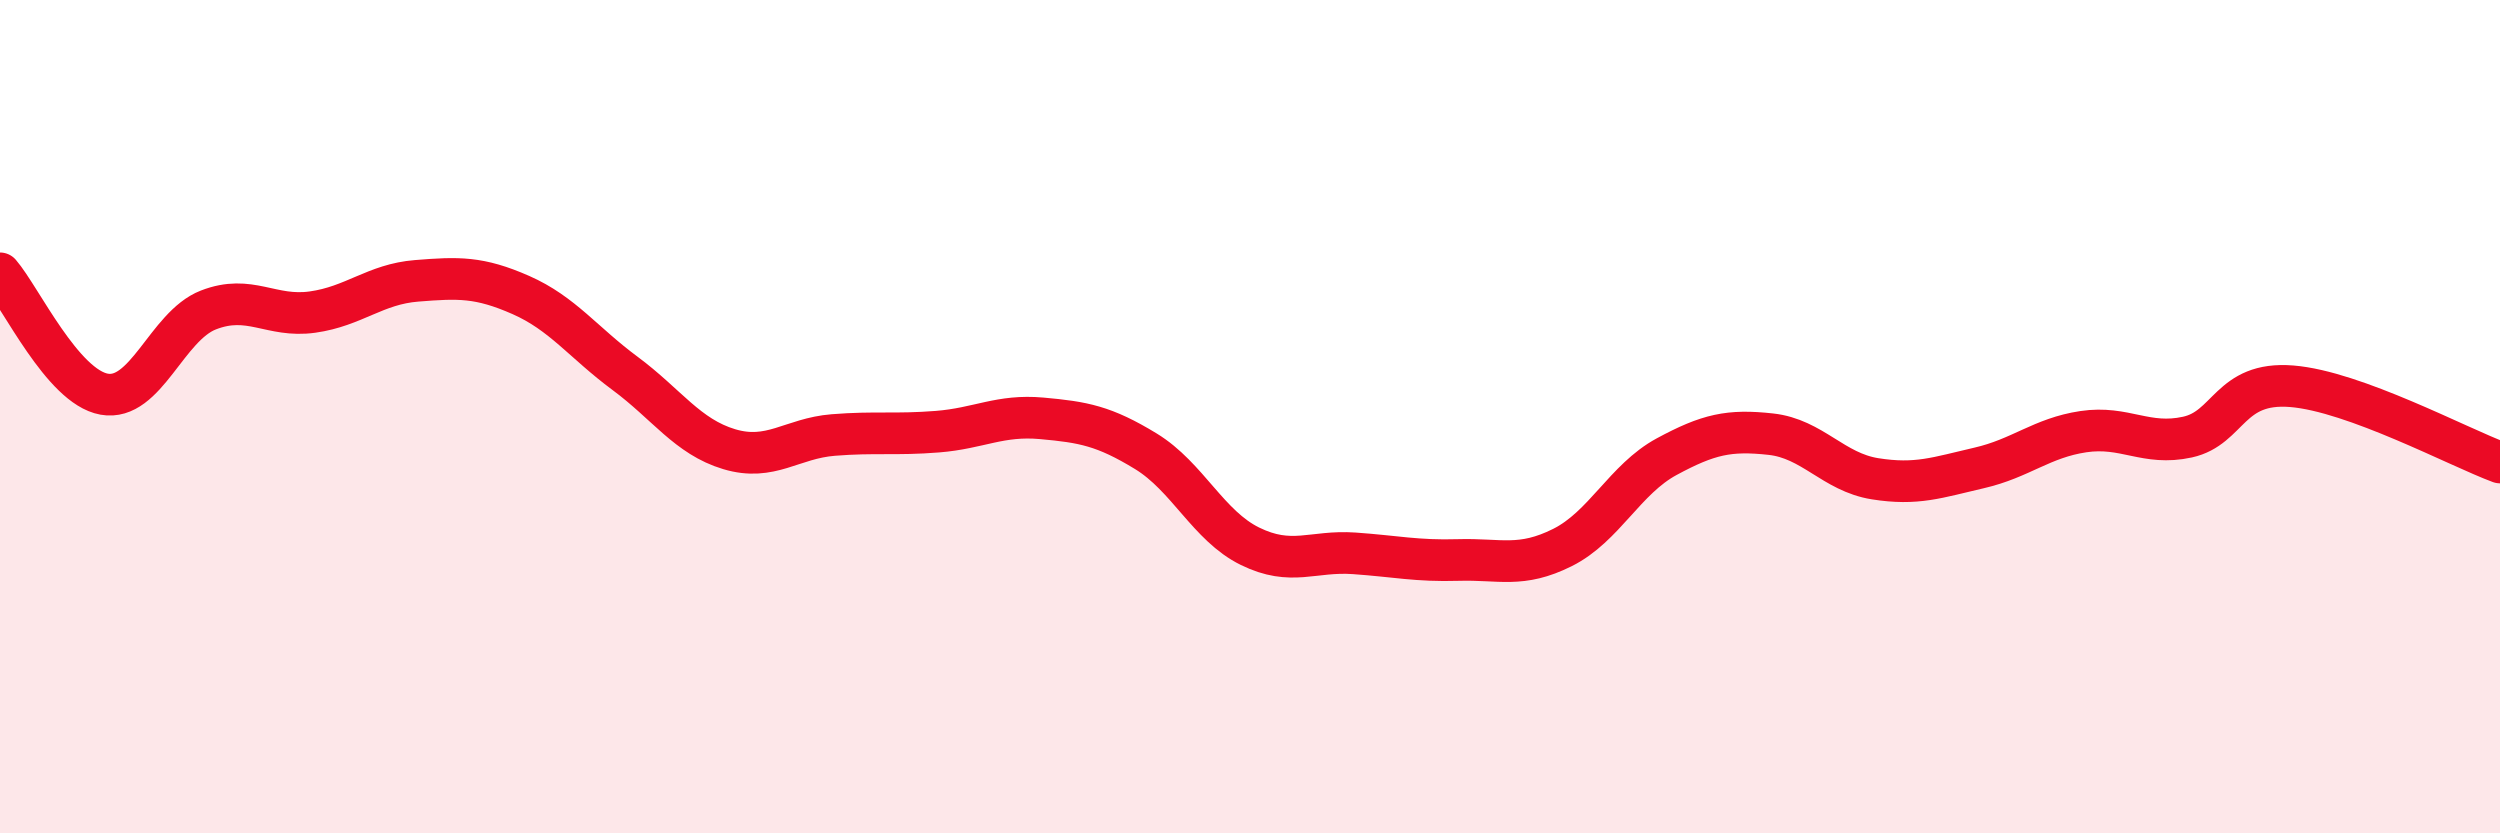
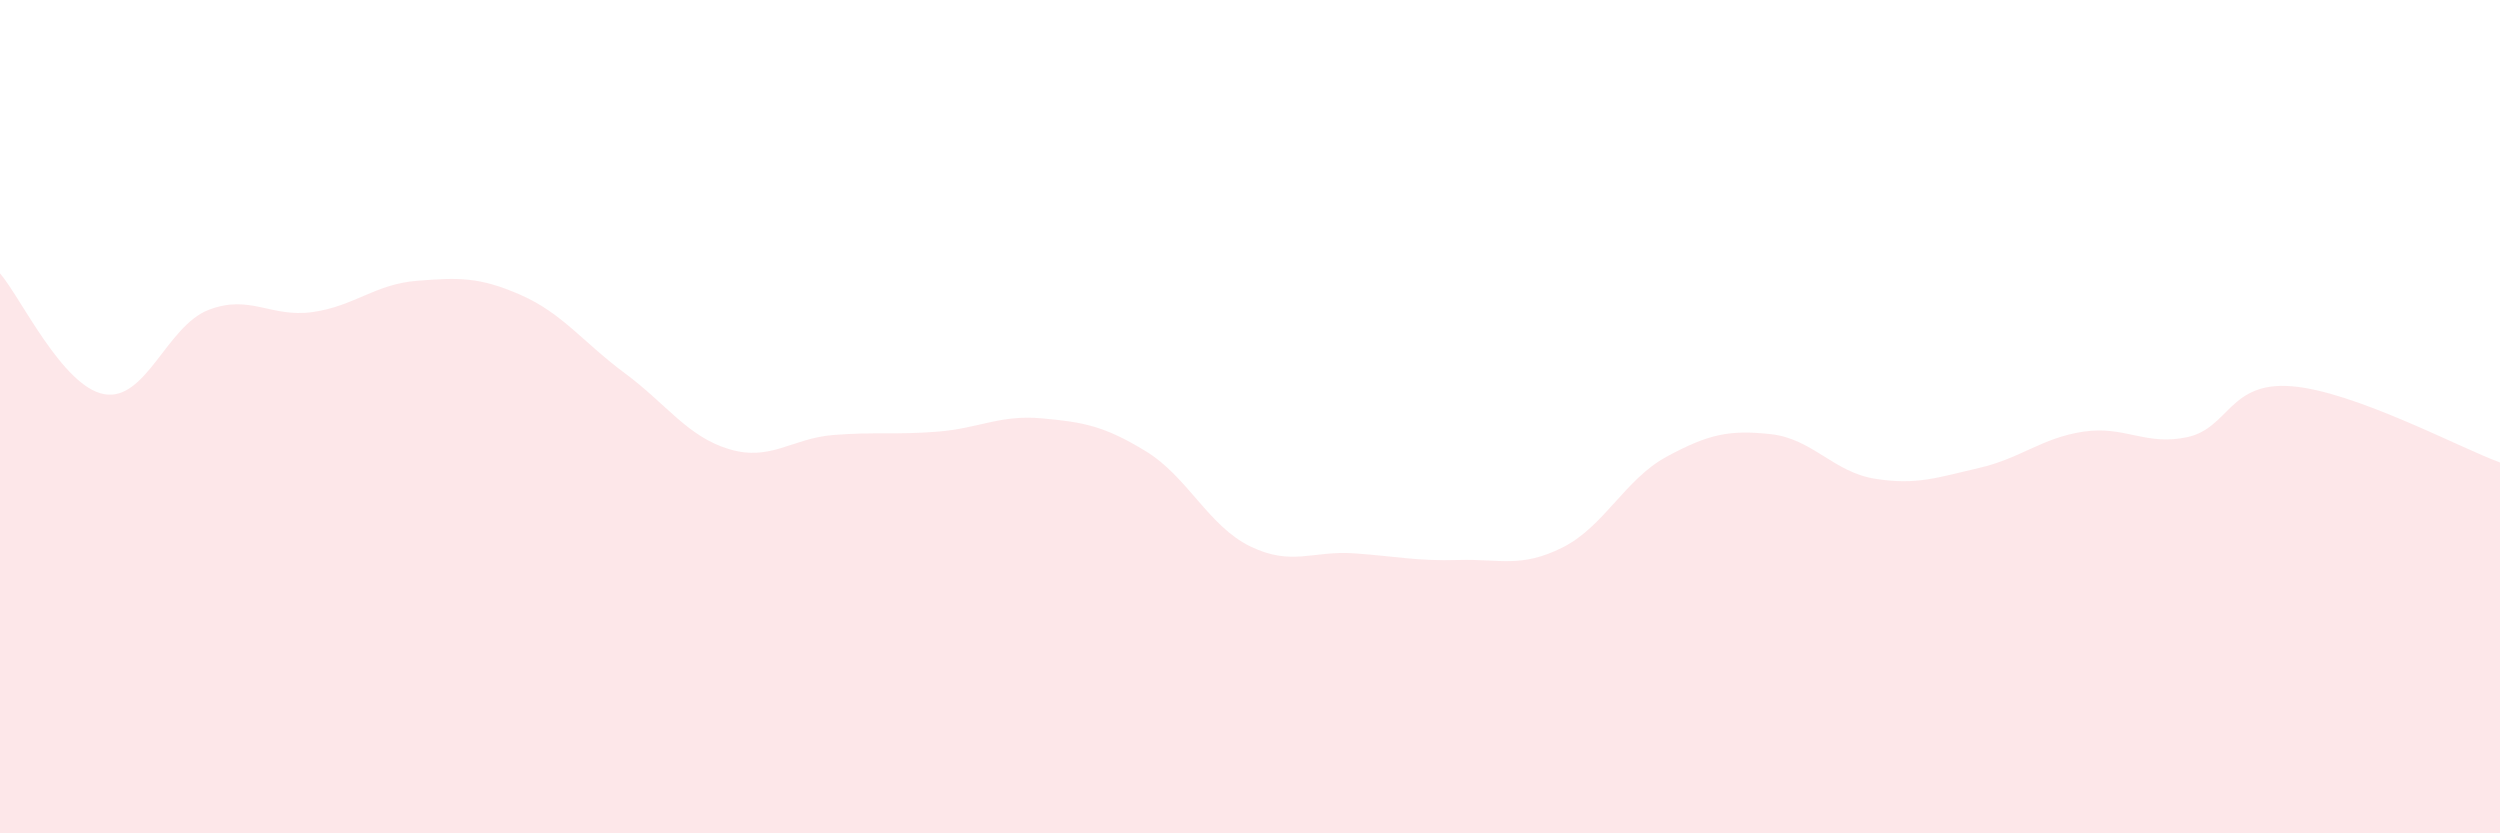
<svg xmlns="http://www.w3.org/2000/svg" width="60" height="20" viewBox="0 0 60 20">
  <path d="M 0,6.56 C 0.5,7.14 1.5,9.28 2.5,9.46 C 3.5,9.64 4,7.83 5,7.44 C 6,7.05 6.5,7.63 7.5,7.49 C 8.5,7.35 9,6.82 10,6.74 C 11,6.66 11.5,6.64 12.5,7.08 C 13.5,7.52 14,8.22 15,8.96 C 16,9.7 16.5,10.48 17.5,10.78 C 18.5,11.08 19,10.52 20,10.44 C 21,10.36 21.5,10.44 22.5,10.36 C 23.5,10.28 24,9.95 25,10.04 C 26,10.13 26.5,10.22 27.5,10.83 C 28.5,11.44 29,12.62 30,13.11 C 31,13.6 31.5,13.21 32.5,13.28 C 33.5,13.35 34,13.47 35,13.44 C 36,13.41 36.5,13.64 37.5,13.14 C 38.5,12.64 39,11.5 40,10.96 C 41,10.42 41.5,10.31 42.5,10.42 C 43.5,10.53 44,11.33 45,11.49 C 46,11.65 46.5,11.46 47.5,11.23 C 48.5,11 49,10.51 50,10.36 C 51,10.21 51.5,10.71 52.5,10.49 C 53.5,10.27 53.5,9.15 55,9.27 C 56.5,9.39 59,10.73 60,11.1L60 20L0 20Z" fill="#EB0A25" opacity="0.1" stroke-linecap="round" stroke-linejoin="round" />
-   <path d="M 0,6.56 C 0.5,7.14 1.5,9.28 2.5,9.46 C 3.5,9.64 4,7.83 5,7.44 C 6,7.05 6.5,7.63 7.5,7.49 C 8.5,7.35 9,6.82 10,6.74 C 11,6.66 11.5,6.64 12.5,7.08 C 13.5,7.52 14,8.22 15,8.96 C 16,9.7 16.5,10.48 17.5,10.78 C 18.5,11.08 19,10.52 20,10.44 C 21,10.36 21.5,10.44 22.5,10.36 C 23.5,10.28 24,9.95 25,10.04 C 26,10.13 26.5,10.22 27.5,10.83 C 28.5,11.44 29,12.62 30,13.11 C 31,13.6 31.5,13.21 32.5,13.28 C 33.5,13.35 34,13.47 35,13.44 C 36,13.41 36.5,13.64 37.5,13.14 C 38.5,12.64 39,11.5 40,10.96 C 41,10.42 41.5,10.31 42.5,10.42 C 43.5,10.53 44,11.33 45,11.49 C 46,11.65 46.5,11.46 47.5,11.23 C 48.5,11 49,10.51 50,10.36 C 51,10.21 51.5,10.71 52.5,10.49 C 53.5,10.27 53.5,9.15 55,9.27 C 56.5,9.39 59,10.73 60,11.1" stroke="#EB0A25" stroke-width="1" fill="none" stroke-linecap="round" stroke-linejoin="round" />
</svg>